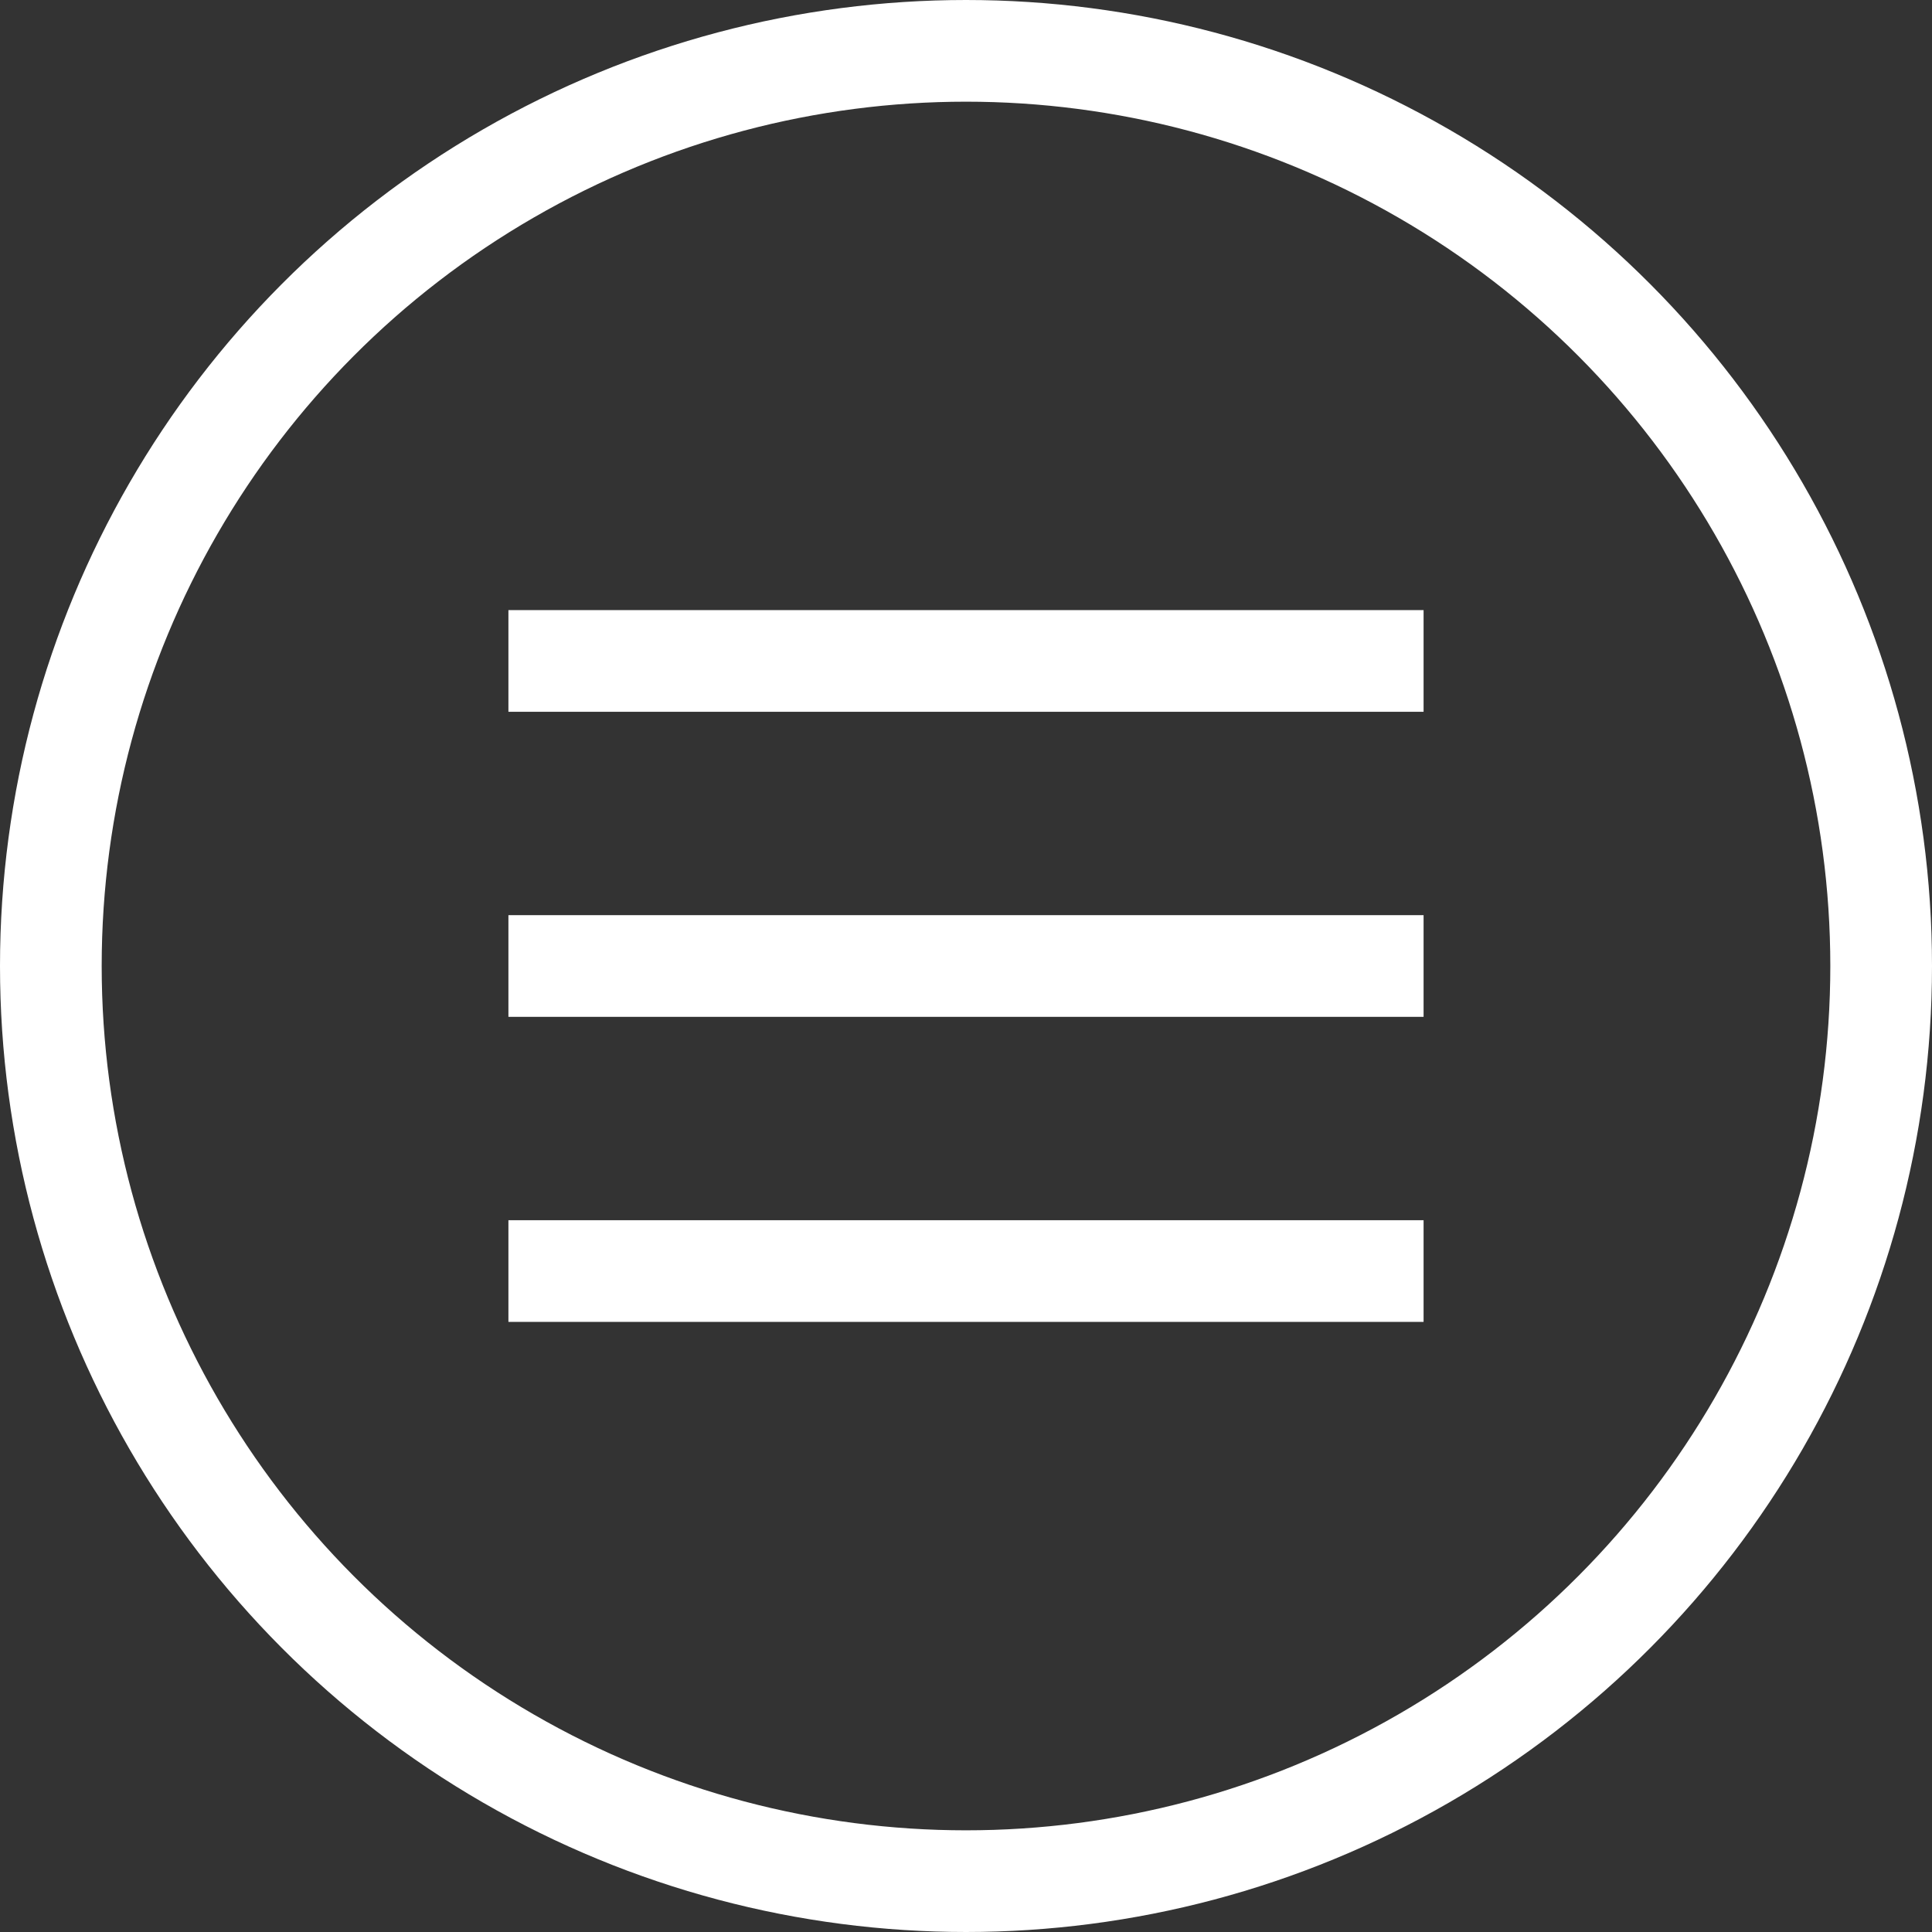
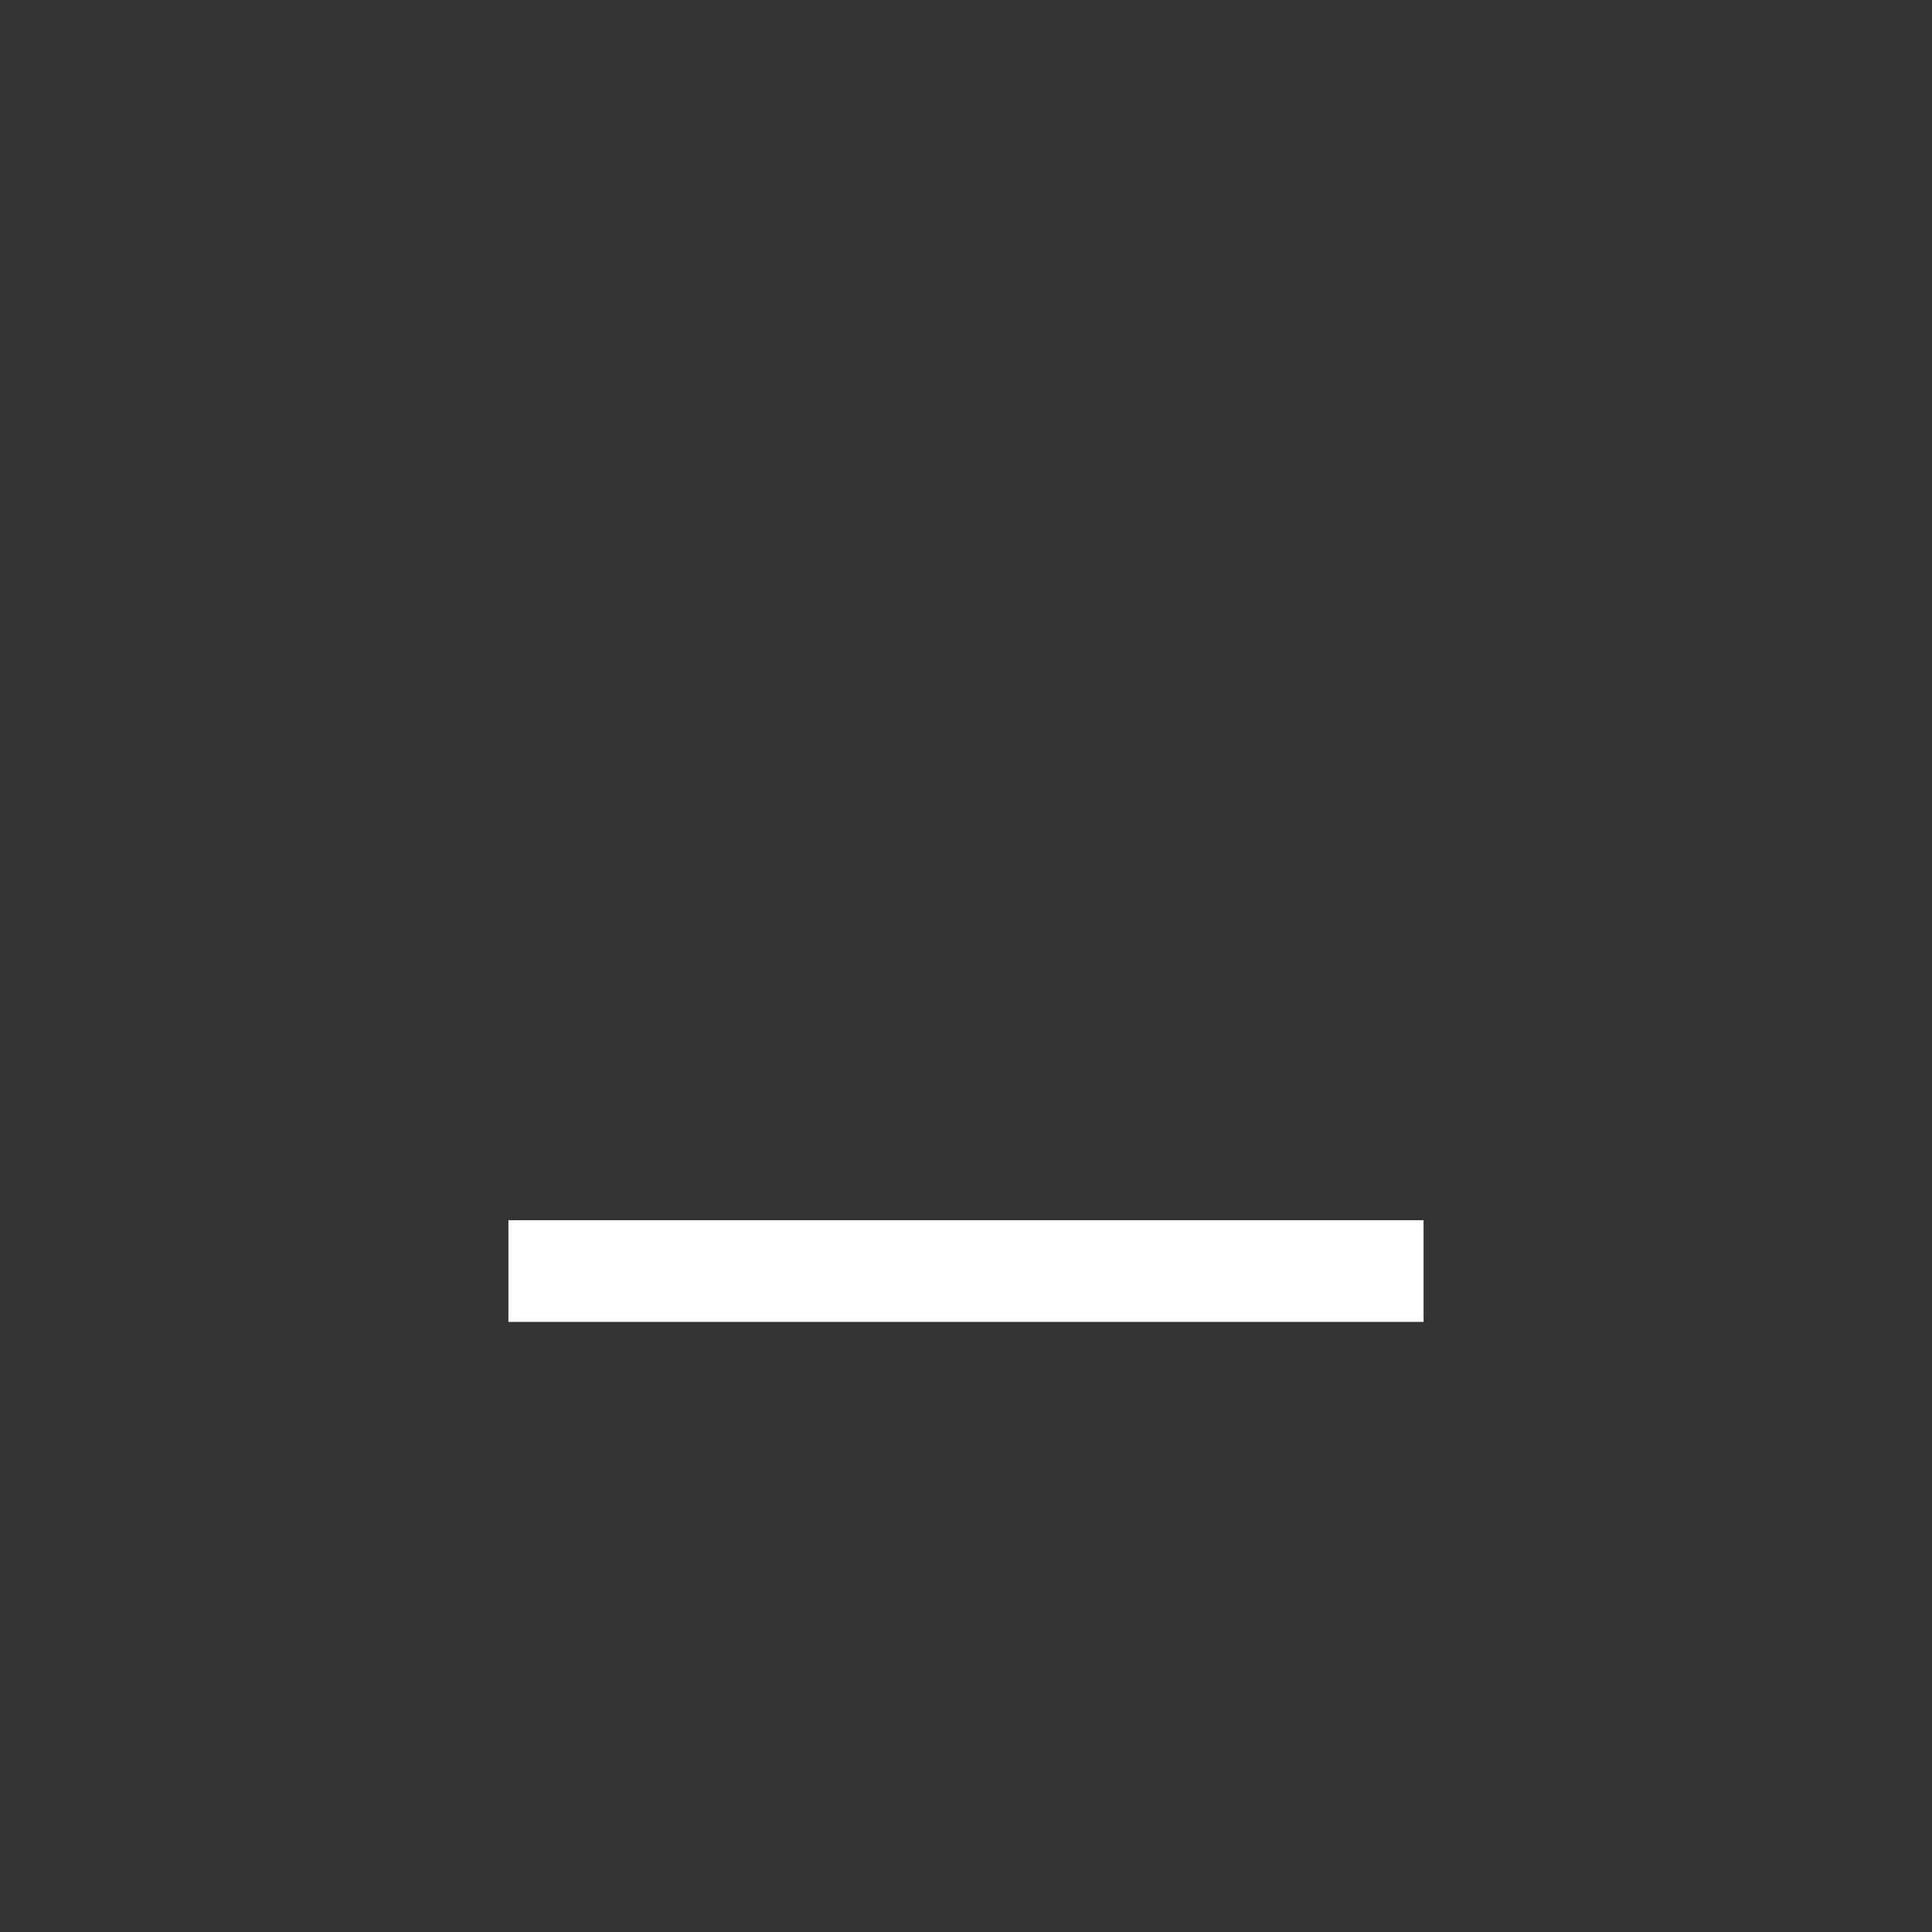
<svg xmlns="http://www.w3.org/2000/svg" width="38" height="38" viewBox="0 0 38 38" fill="none">
  <rect x="0" y="0" width="38" height="38" fill="#333333" stroke="none" />
-   <line x1="10" y1="13" x2="28" y2="13" stroke="white" stroke-width="2" />
-   <line x1="10" y1="19" x2="28" y2="19" stroke="white" stroke-width="2" />
  <line x1="10" y1="25" x2="28" y2="25" stroke="white" stroke-width="2" />
-   <circle cx="19" cy="19" r="18" stroke="white" stroke-width="2" />
</svg>